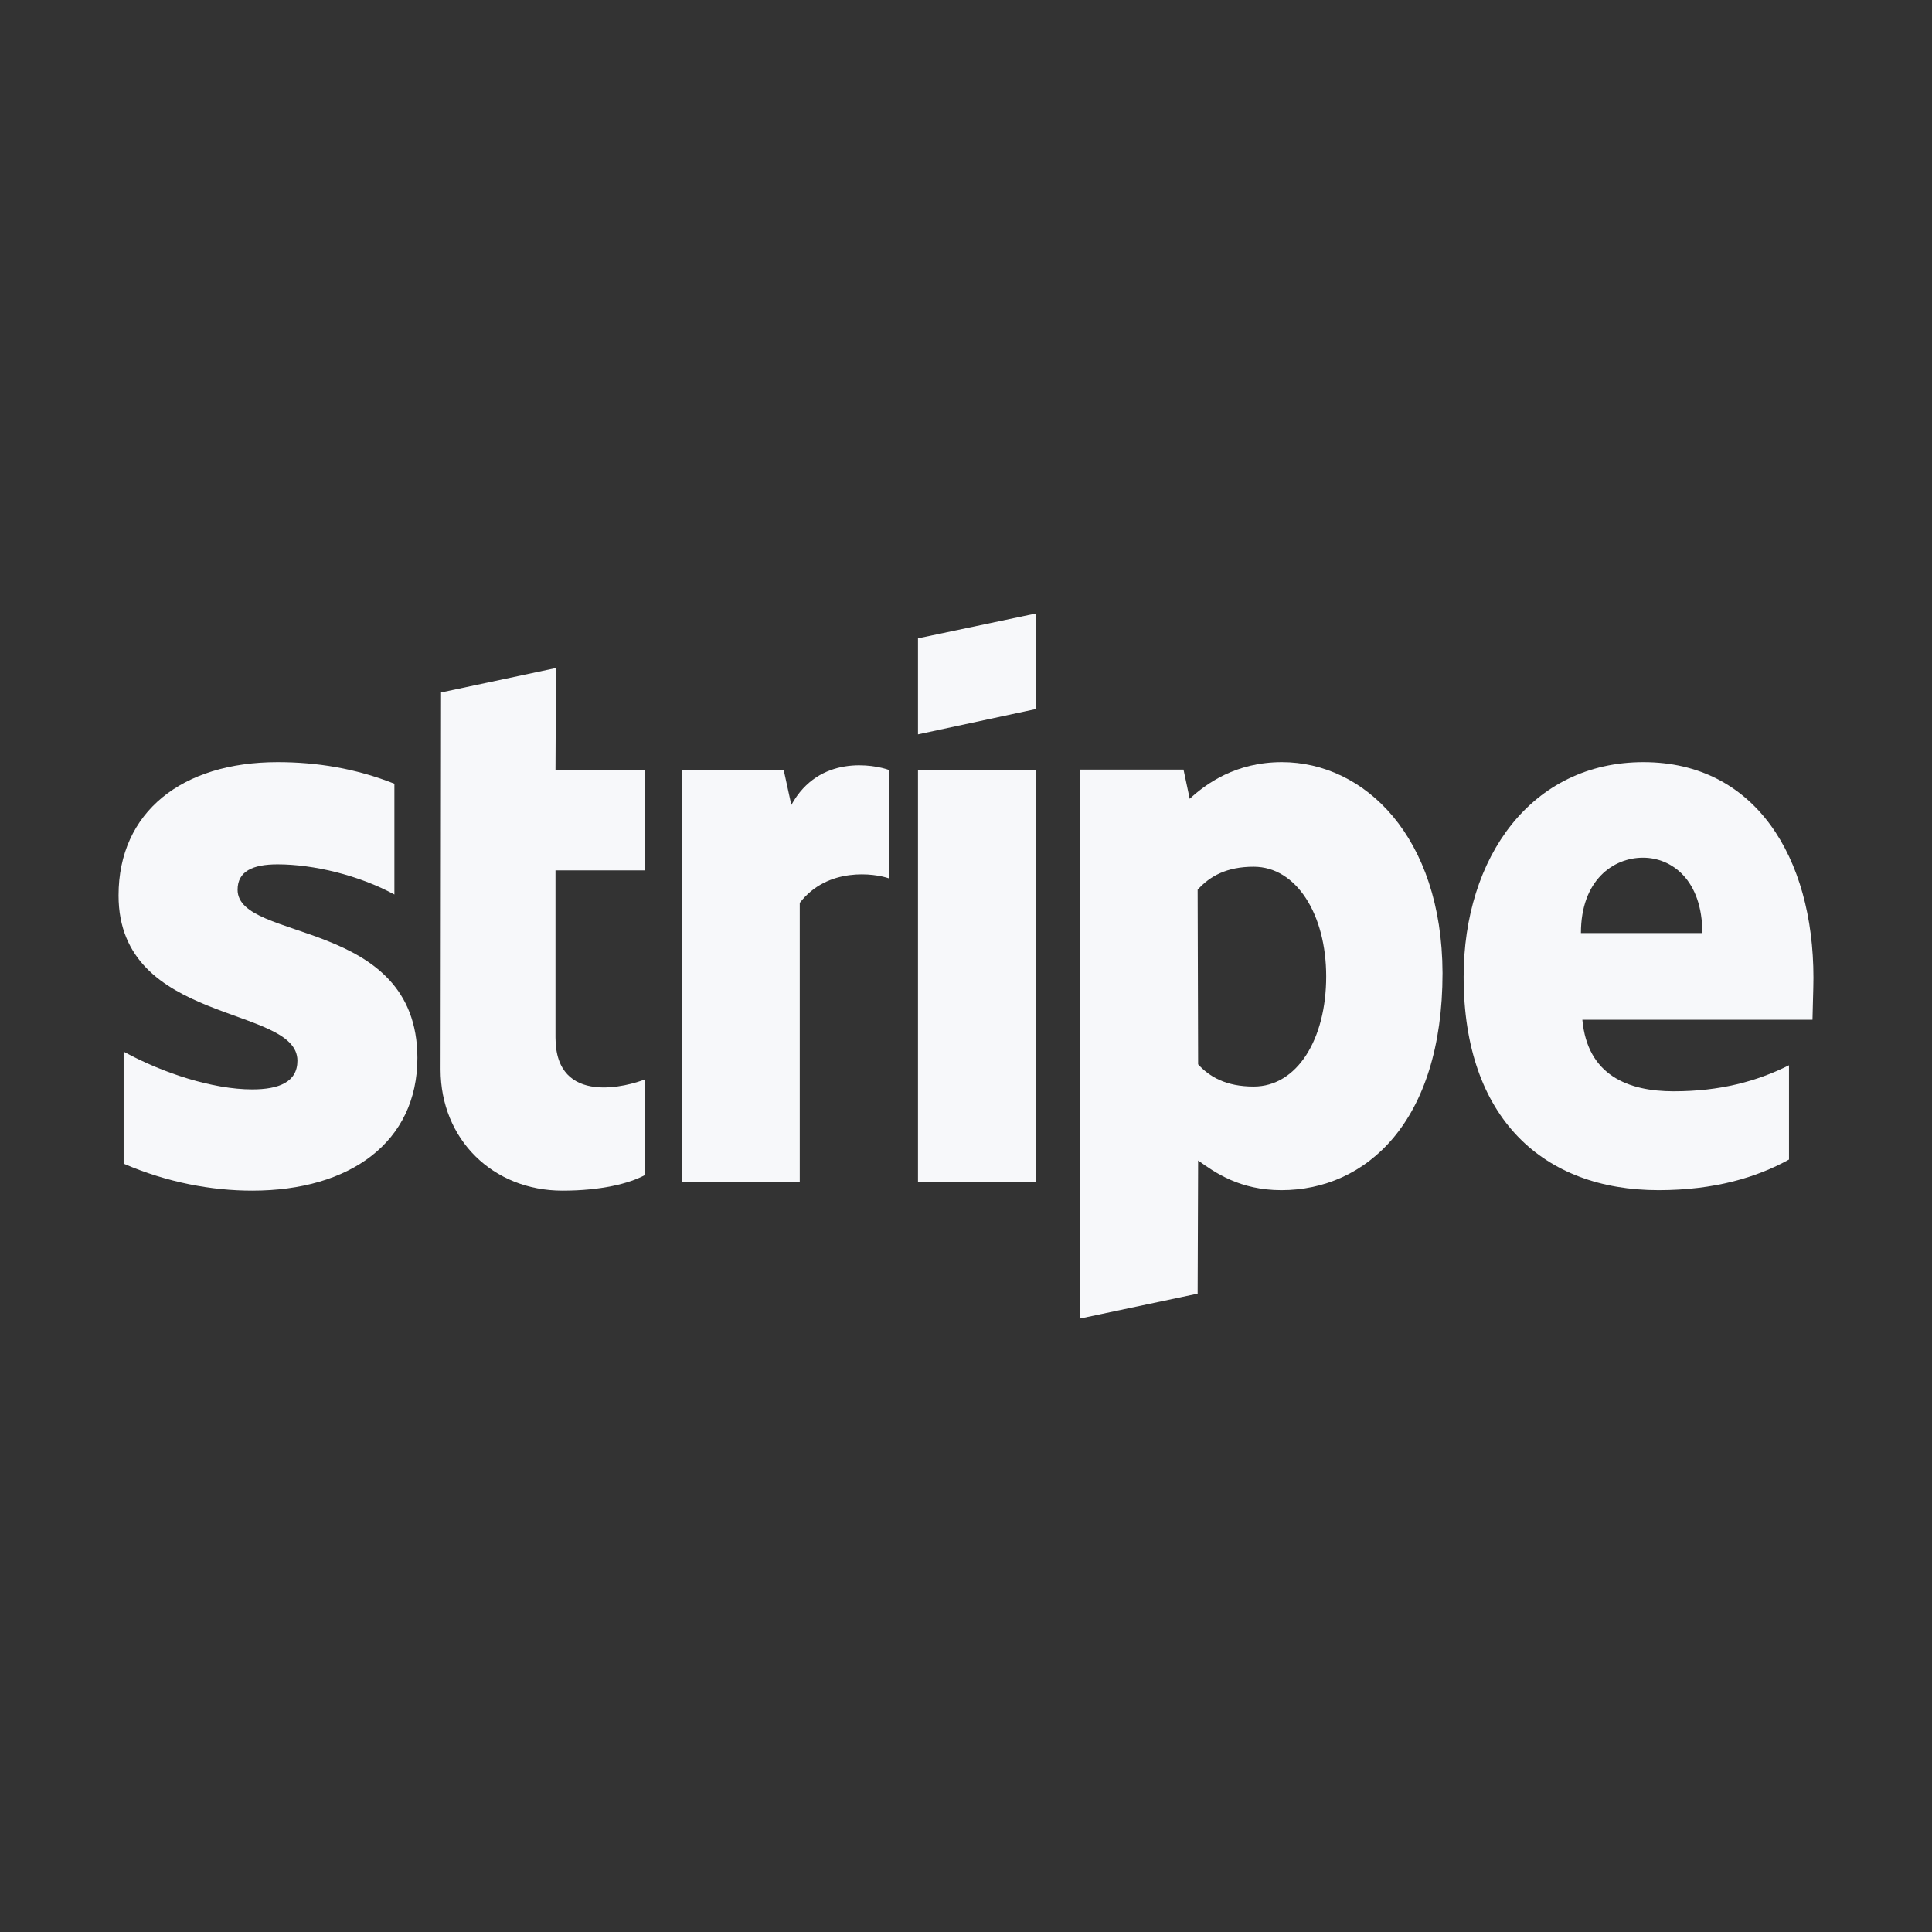
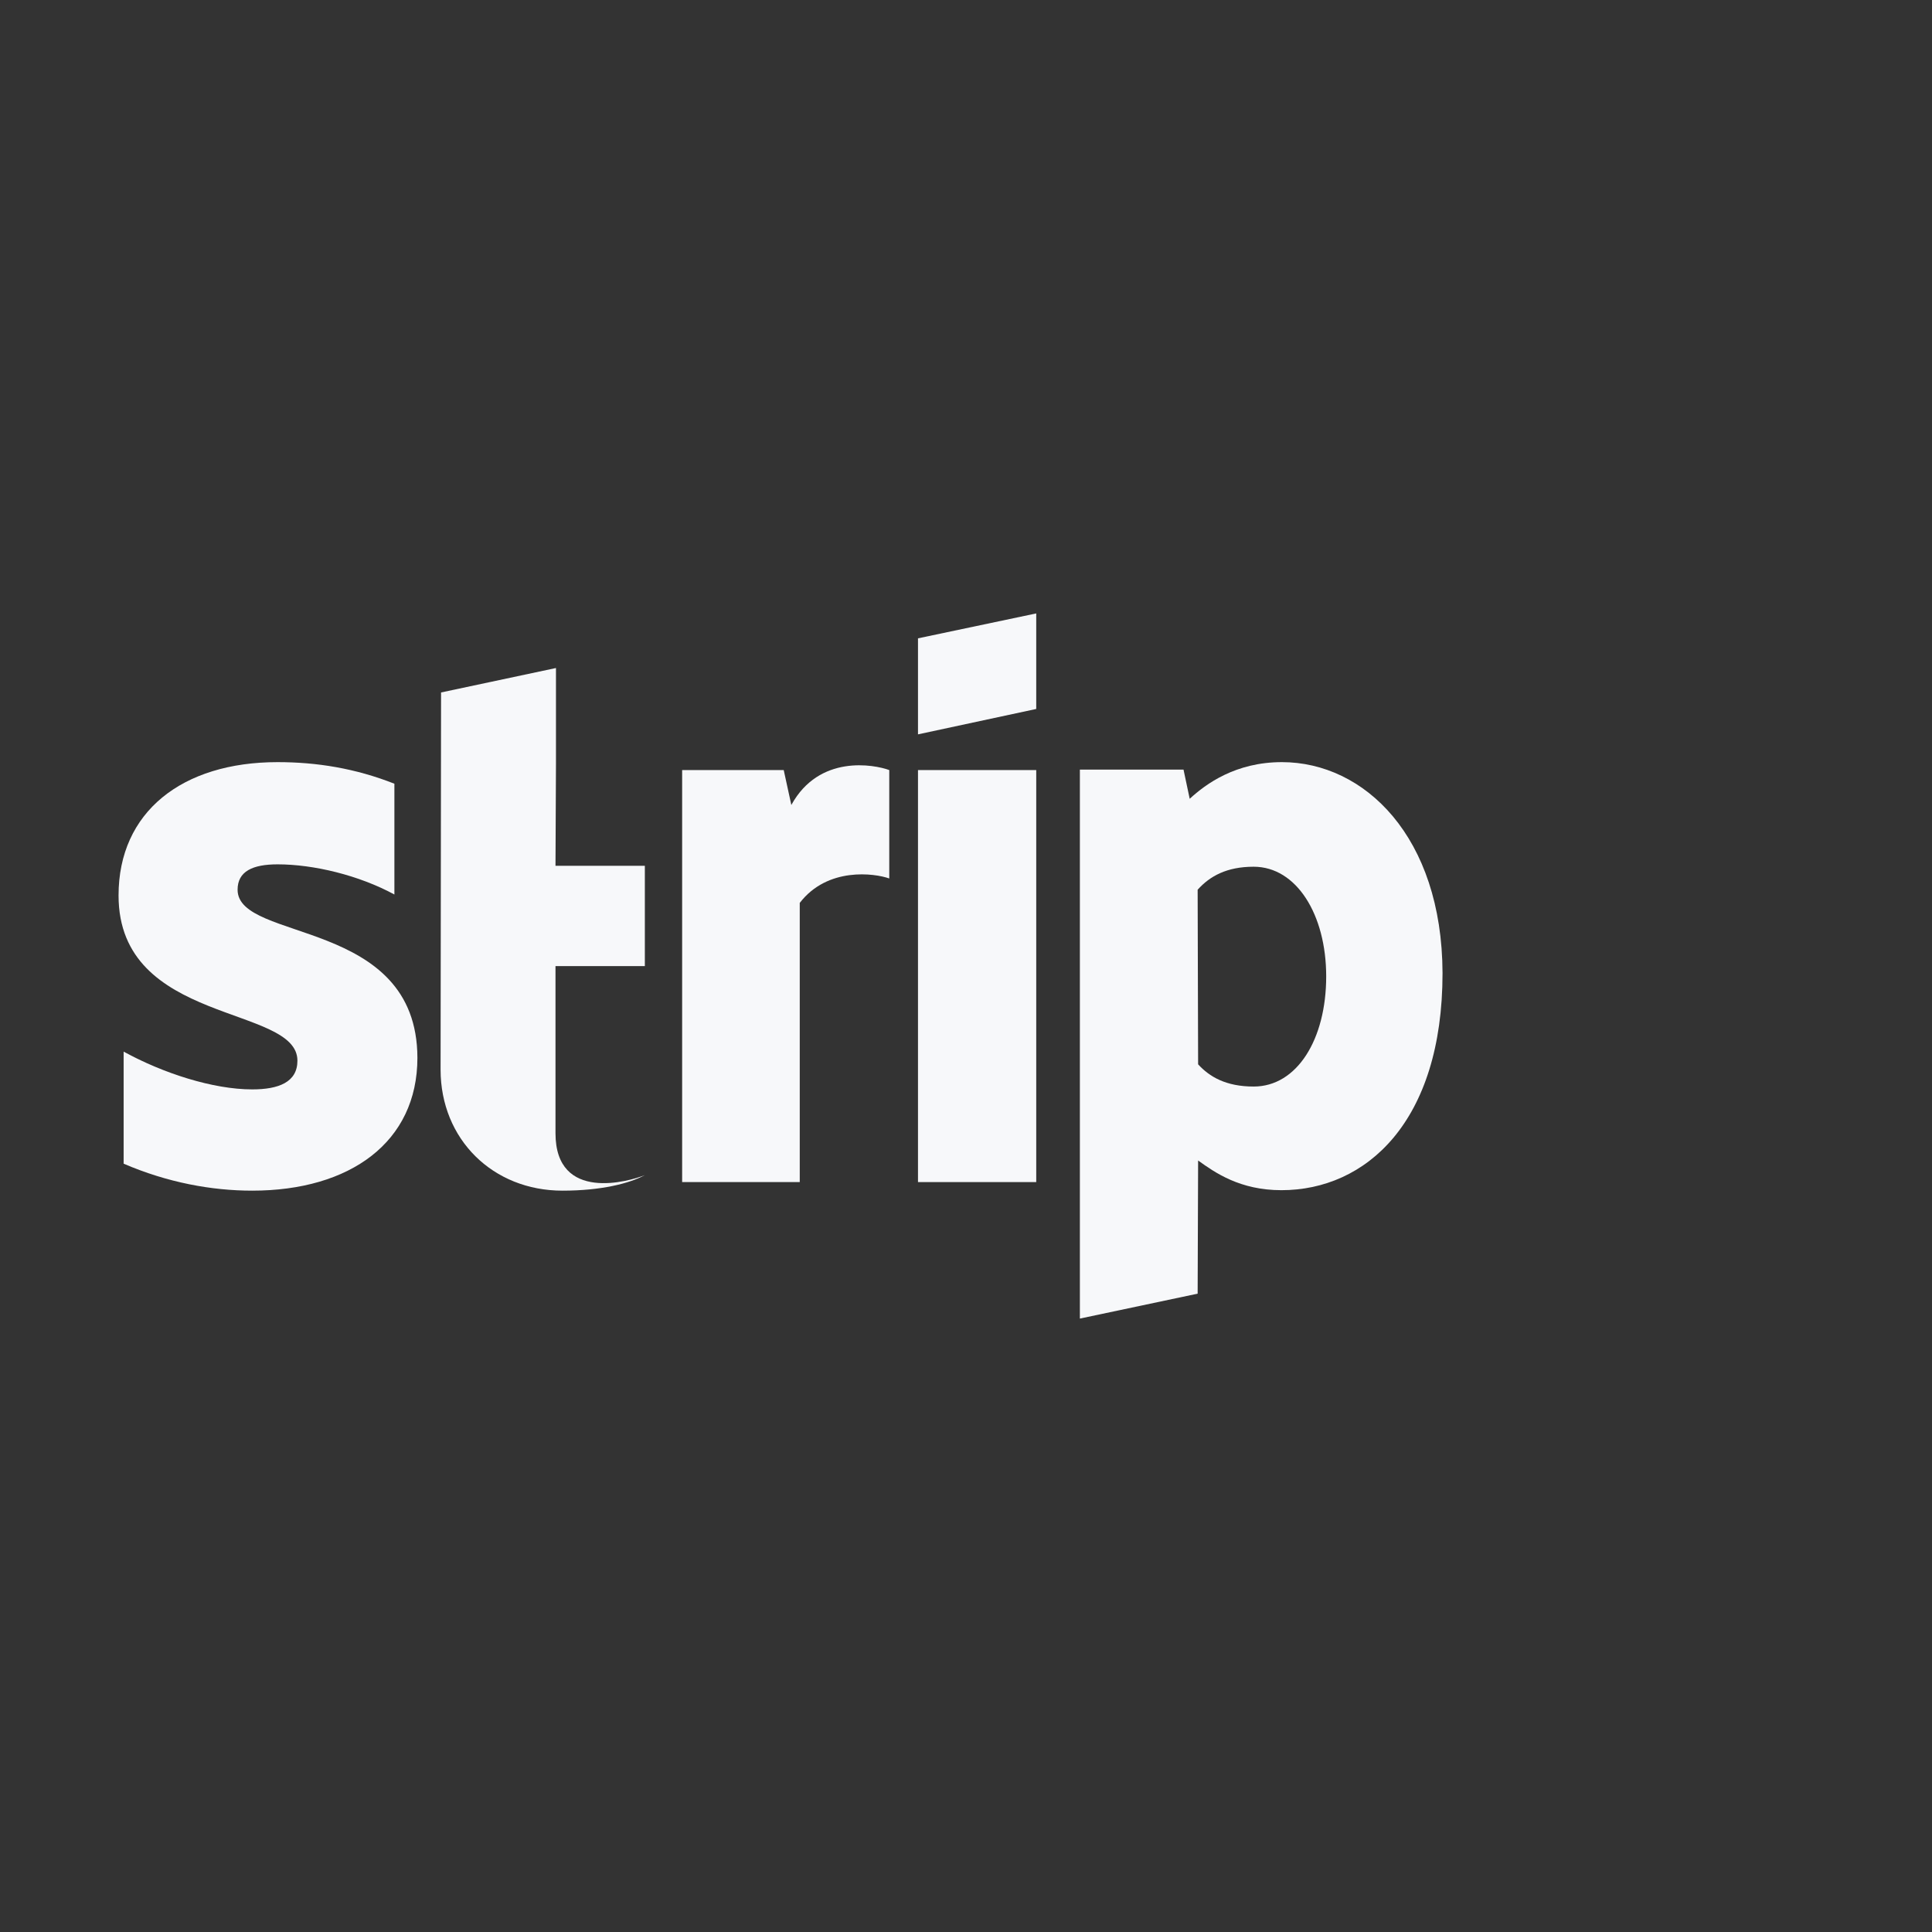
<svg xmlns="http://www.w3.org/2000/svg" xml:space="preserve" width="570px" height="570px" version="1.1" style="shape-rendering:geometricPrecision; text-rendering:geometricPrecision; image-rendering:optimizeQuality; fill-rule:evenodd; clip-rule:evenodd" viewBox="0 0 121.73 121.73">
  <rect x="0" y="0" width="121.73" height="121.73" fill="#333333" stroke="none" />
  <defs>
    <style type="text/css">
   
    .fil2 {fill:none}
    .fil0 {fill:#F7F8FA}
    .fil1 {fill:#F7F8FA;fill-rule:nonzero}
   
  </style>
  </defs>
  <g id="Слой_x0020_1">
    <g id="_1430945664832">
-       <path class="fil0" d="M114.26 61.61c0,-7.6 -3.68,-13.59 -10.71,-13.59 -7.06,0 -11.33,5.99 -11.33,13.53 0,8.93 5.04,13.44 12.28,13.44 3.53,0 6.2,-0.81 8.22,-1.93l0 -5.94c-2.02,1.01 -4.33,1.64 -7.27,1.64 -2.87,0 -5.43,-1.01 -5.75,-4.51l14.5 0c0,-0.39 0.06,-1.93 0.06,-2.64zm-14.65 -2.82c0,-3.35 2.05,-4.75 3.91,-4.75 1.81,0 3.74,1.4 3.74,4.75l-7.65 0z" />
      <path class="fil0" d="M80.77 48.02c-2.91,0 -4.78,1.36 -5.81,2.31l-0.39 -1.84 -6.53 0 0 34.59 7.42 -1.57 0.03 -8.39c1.07,0.77 2.64,1.87 5.25,1.87 5.31,0 10.15,-4.28 10.15,-13.68 -0.03,-8.6 -4.93,-13.29 -10.12,-13.29zm-1.78 20.44c-1.75,0 -2.79,-0.62 -3.5,-1.4l-0.03 -11c0.77,-0.86 1.84,-1.45 3.53,-1.45 2.7,0 4.57,3.02 4.57,6.91 0,3.97 -1.84,6.94 -4.57,6.94z" />
      <polygon class="fil0" points="57.84,46.27 65.29,44.67 65.29,38.65 57.84,40.22 " />
      <polygon class="fil1" points="65.29,48.52 57.84,48.52 57.84,74.48 65.29,74.48 " />
      <path class="fil0" d="M49.86 50.72l-0.48 -2.2 -6.4 0 0 25.96 7.41 0 0 -17.59c1.75,-2.28 4.72,-1.87 5.64,-1.54l0 -6.83c-0.95,-0.35 -4.42,-1 -6.17,2.2z" />
-       <path class="fil0" d="M35.03 42.09l-7.24 1.54 -0.03 23.76c0,4.39 3.29,7.63 7.68,7.63 2.43,0 4.21,-0.45 5.19,-0.98l0 -6.03c-0.95,0.39 -5.63,1.75 -5.63,-2.64l0 -10.53 5.63 0 0 -6.32 -5.63 0 0.03 -6.43z" />
+       <path class="fil0" d="M35.03 42.09l-7.24 1.54 -0.03 23.76c0,4.39 3.29,7.63 7.68,7.63 2.43,0 4.21,-0.45 5.19,-0.98c-0.95,0.39 -5.63,1.75 -5.63,-2.64l0 -10.53 5.63 0 0 -6.32 -5.63 0 0.03 -6.43z" />
      <path class="fil0" d="M14.97 56.06c0,-1.16 0.95,-1.6 2.52,-1.6 2.26,0 5.11,0.68 7.36,1.9l0 -6.98c-2.46,-0.97 -4.89,-1.36 -7.36,-1.36 -6.02,0 -10.02,3.14 -10.02,8.4 0,8.18 11.27,6.88 11.27,10.41 0,1.36 -1.19,1.81 -2.85,1.81 -2.46,0 -5.6,-1.01 -8.1,-2.38l0 7.06c2.76,1.19 5.55,1.7 8.1,1.7 6.17,0 10.41,-3.06 10.41,-8.37 -0.02,-8.84 -11.33,-7.27 -11.33,-10.59z" />
    </g>
-     <rect class="fil2" width="121.73" height="121.73" />
  </g>
</svg>